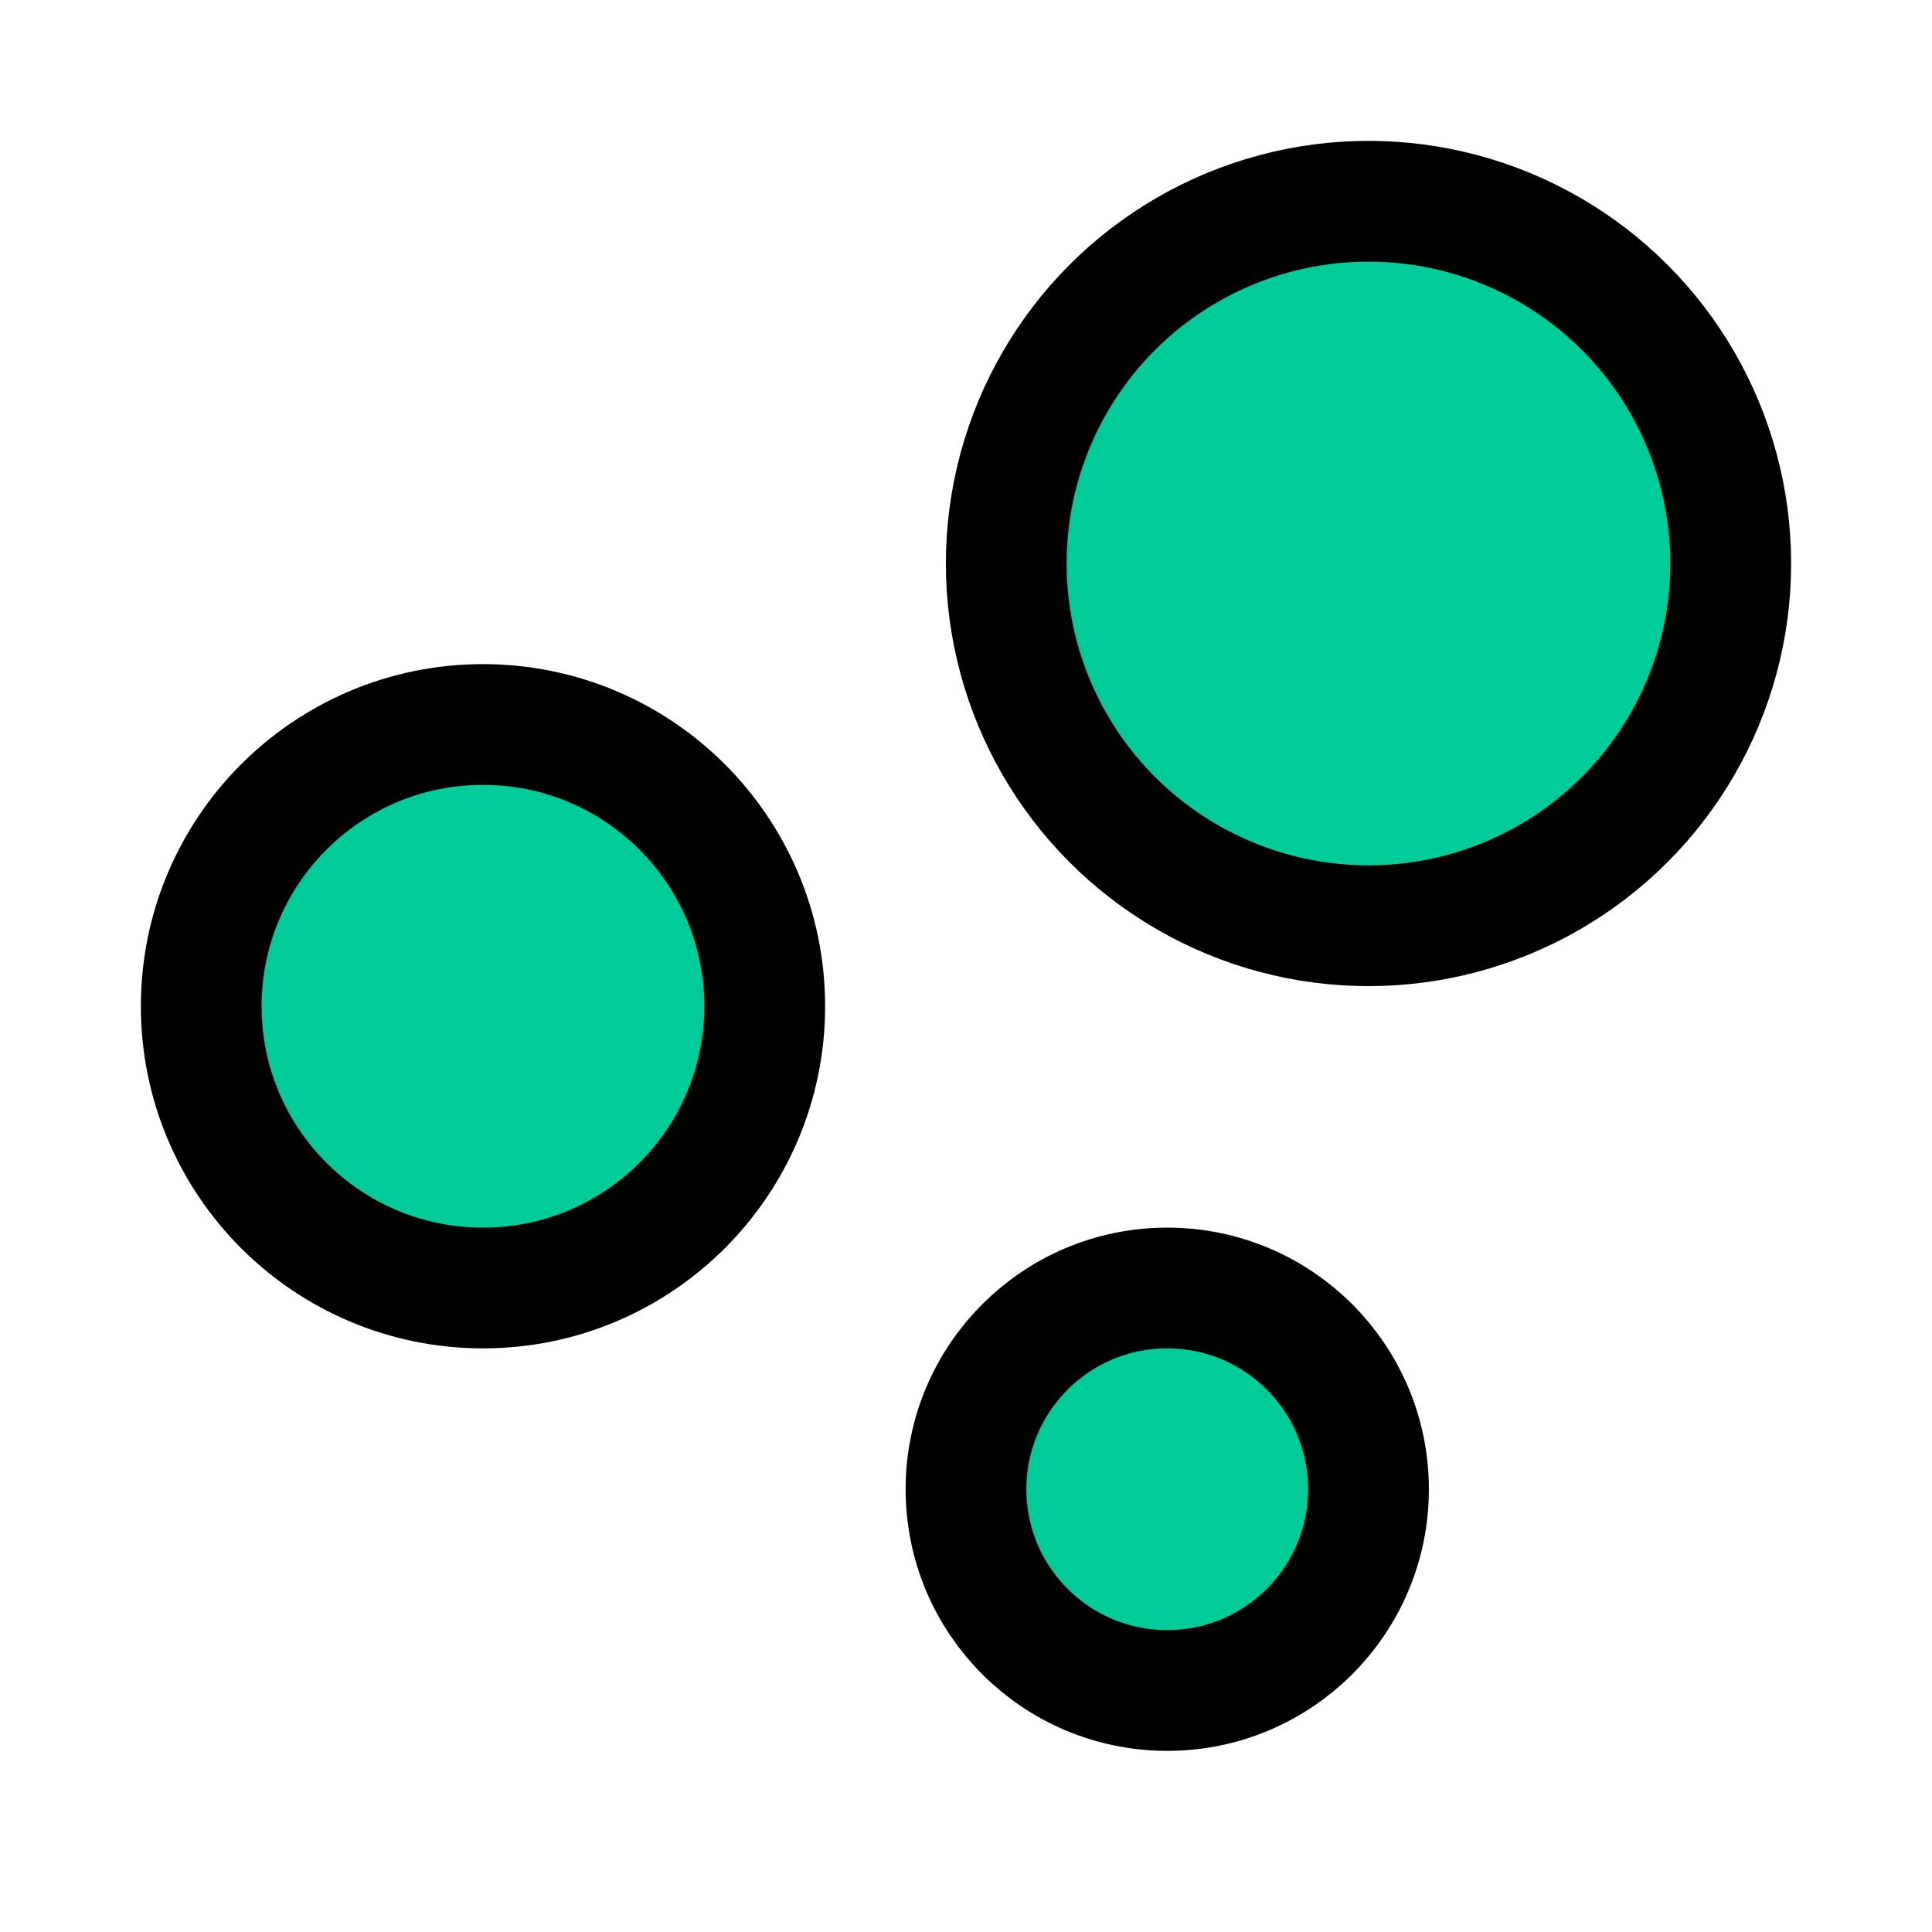
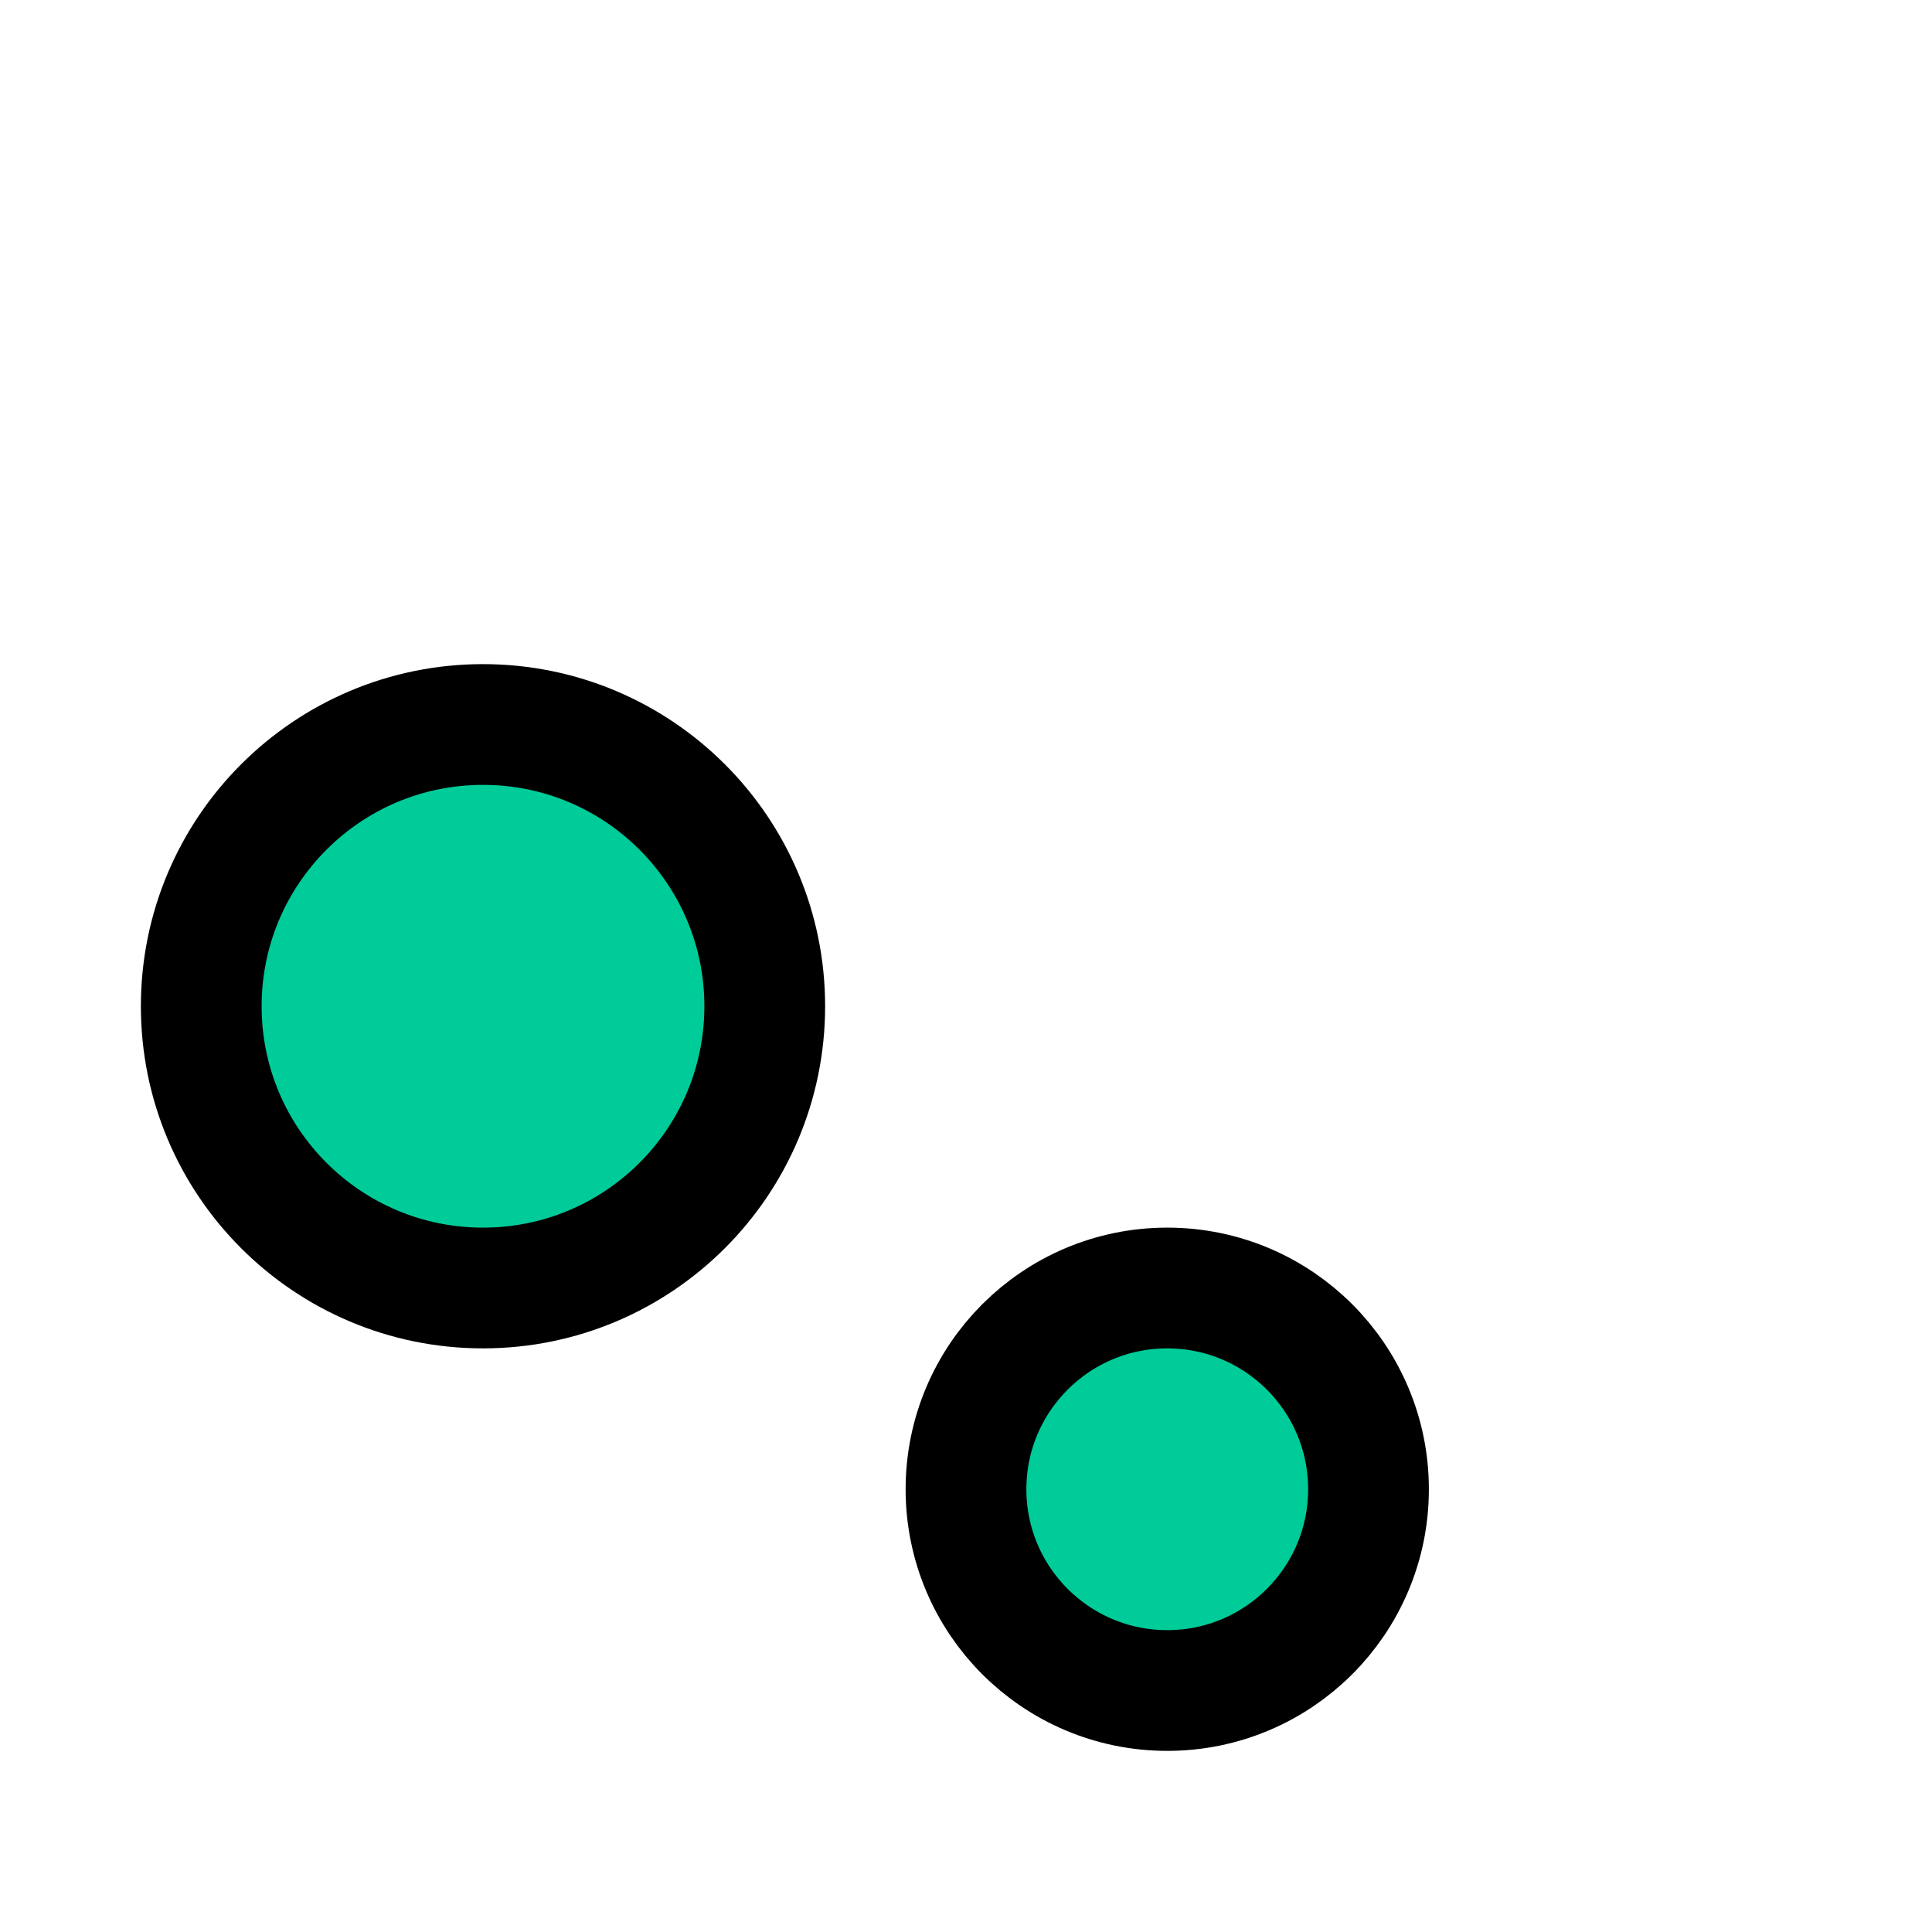
<svg xmlns="http://www.w3.org/2000/svg" width="24" height="24" viewBox="0 0 48 48" fill="none">
-   <circle cx="34" cy="14" r="9" fill="#00cc99" stroke="#000000" stroke-width="3" stroke-linecap="square" stroke-linejoin="round" />
  <circle cx="12" cy="25" r="7" fill="#00cc99" stroke="#000000" stroke-width="3" stroke-linecap="square" stroke-linejoin="round" />
  <circle cx="29" cy="37" r="5" fill="#00cc99" stroke="#000000" stroke-width="3" stroke-linecap="square" stroke-linejoin="round" />
</svg>